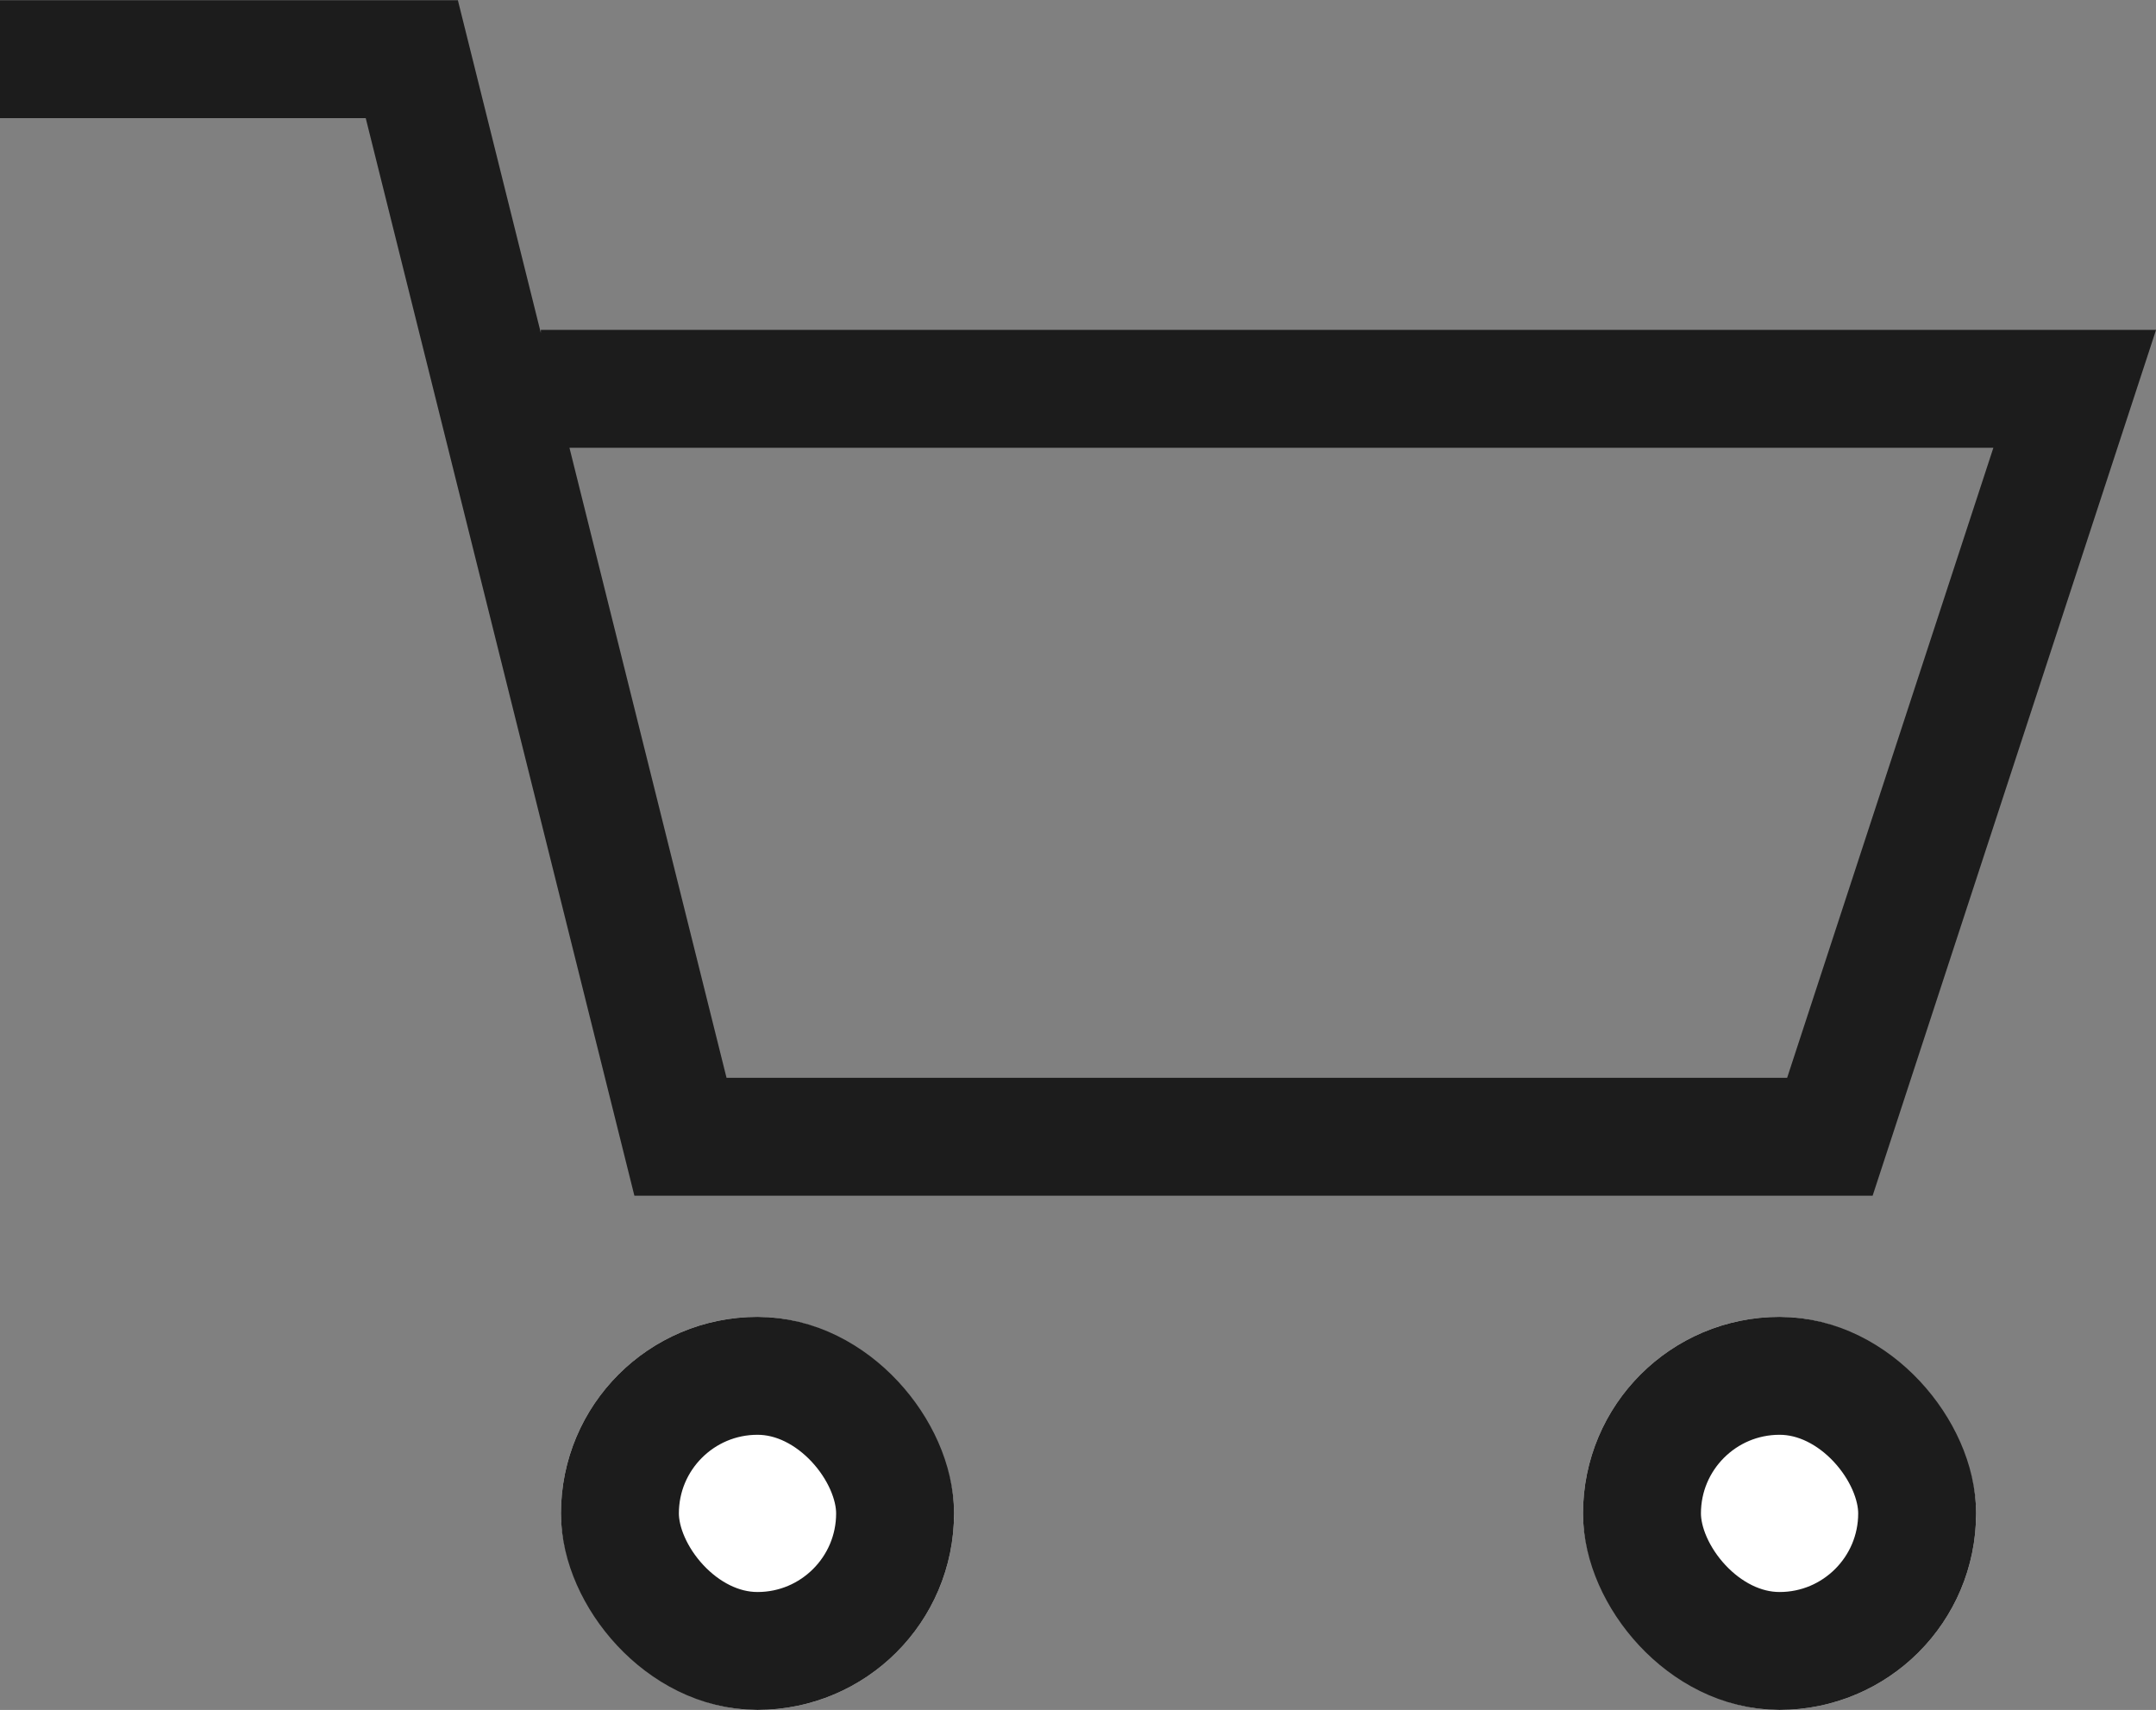
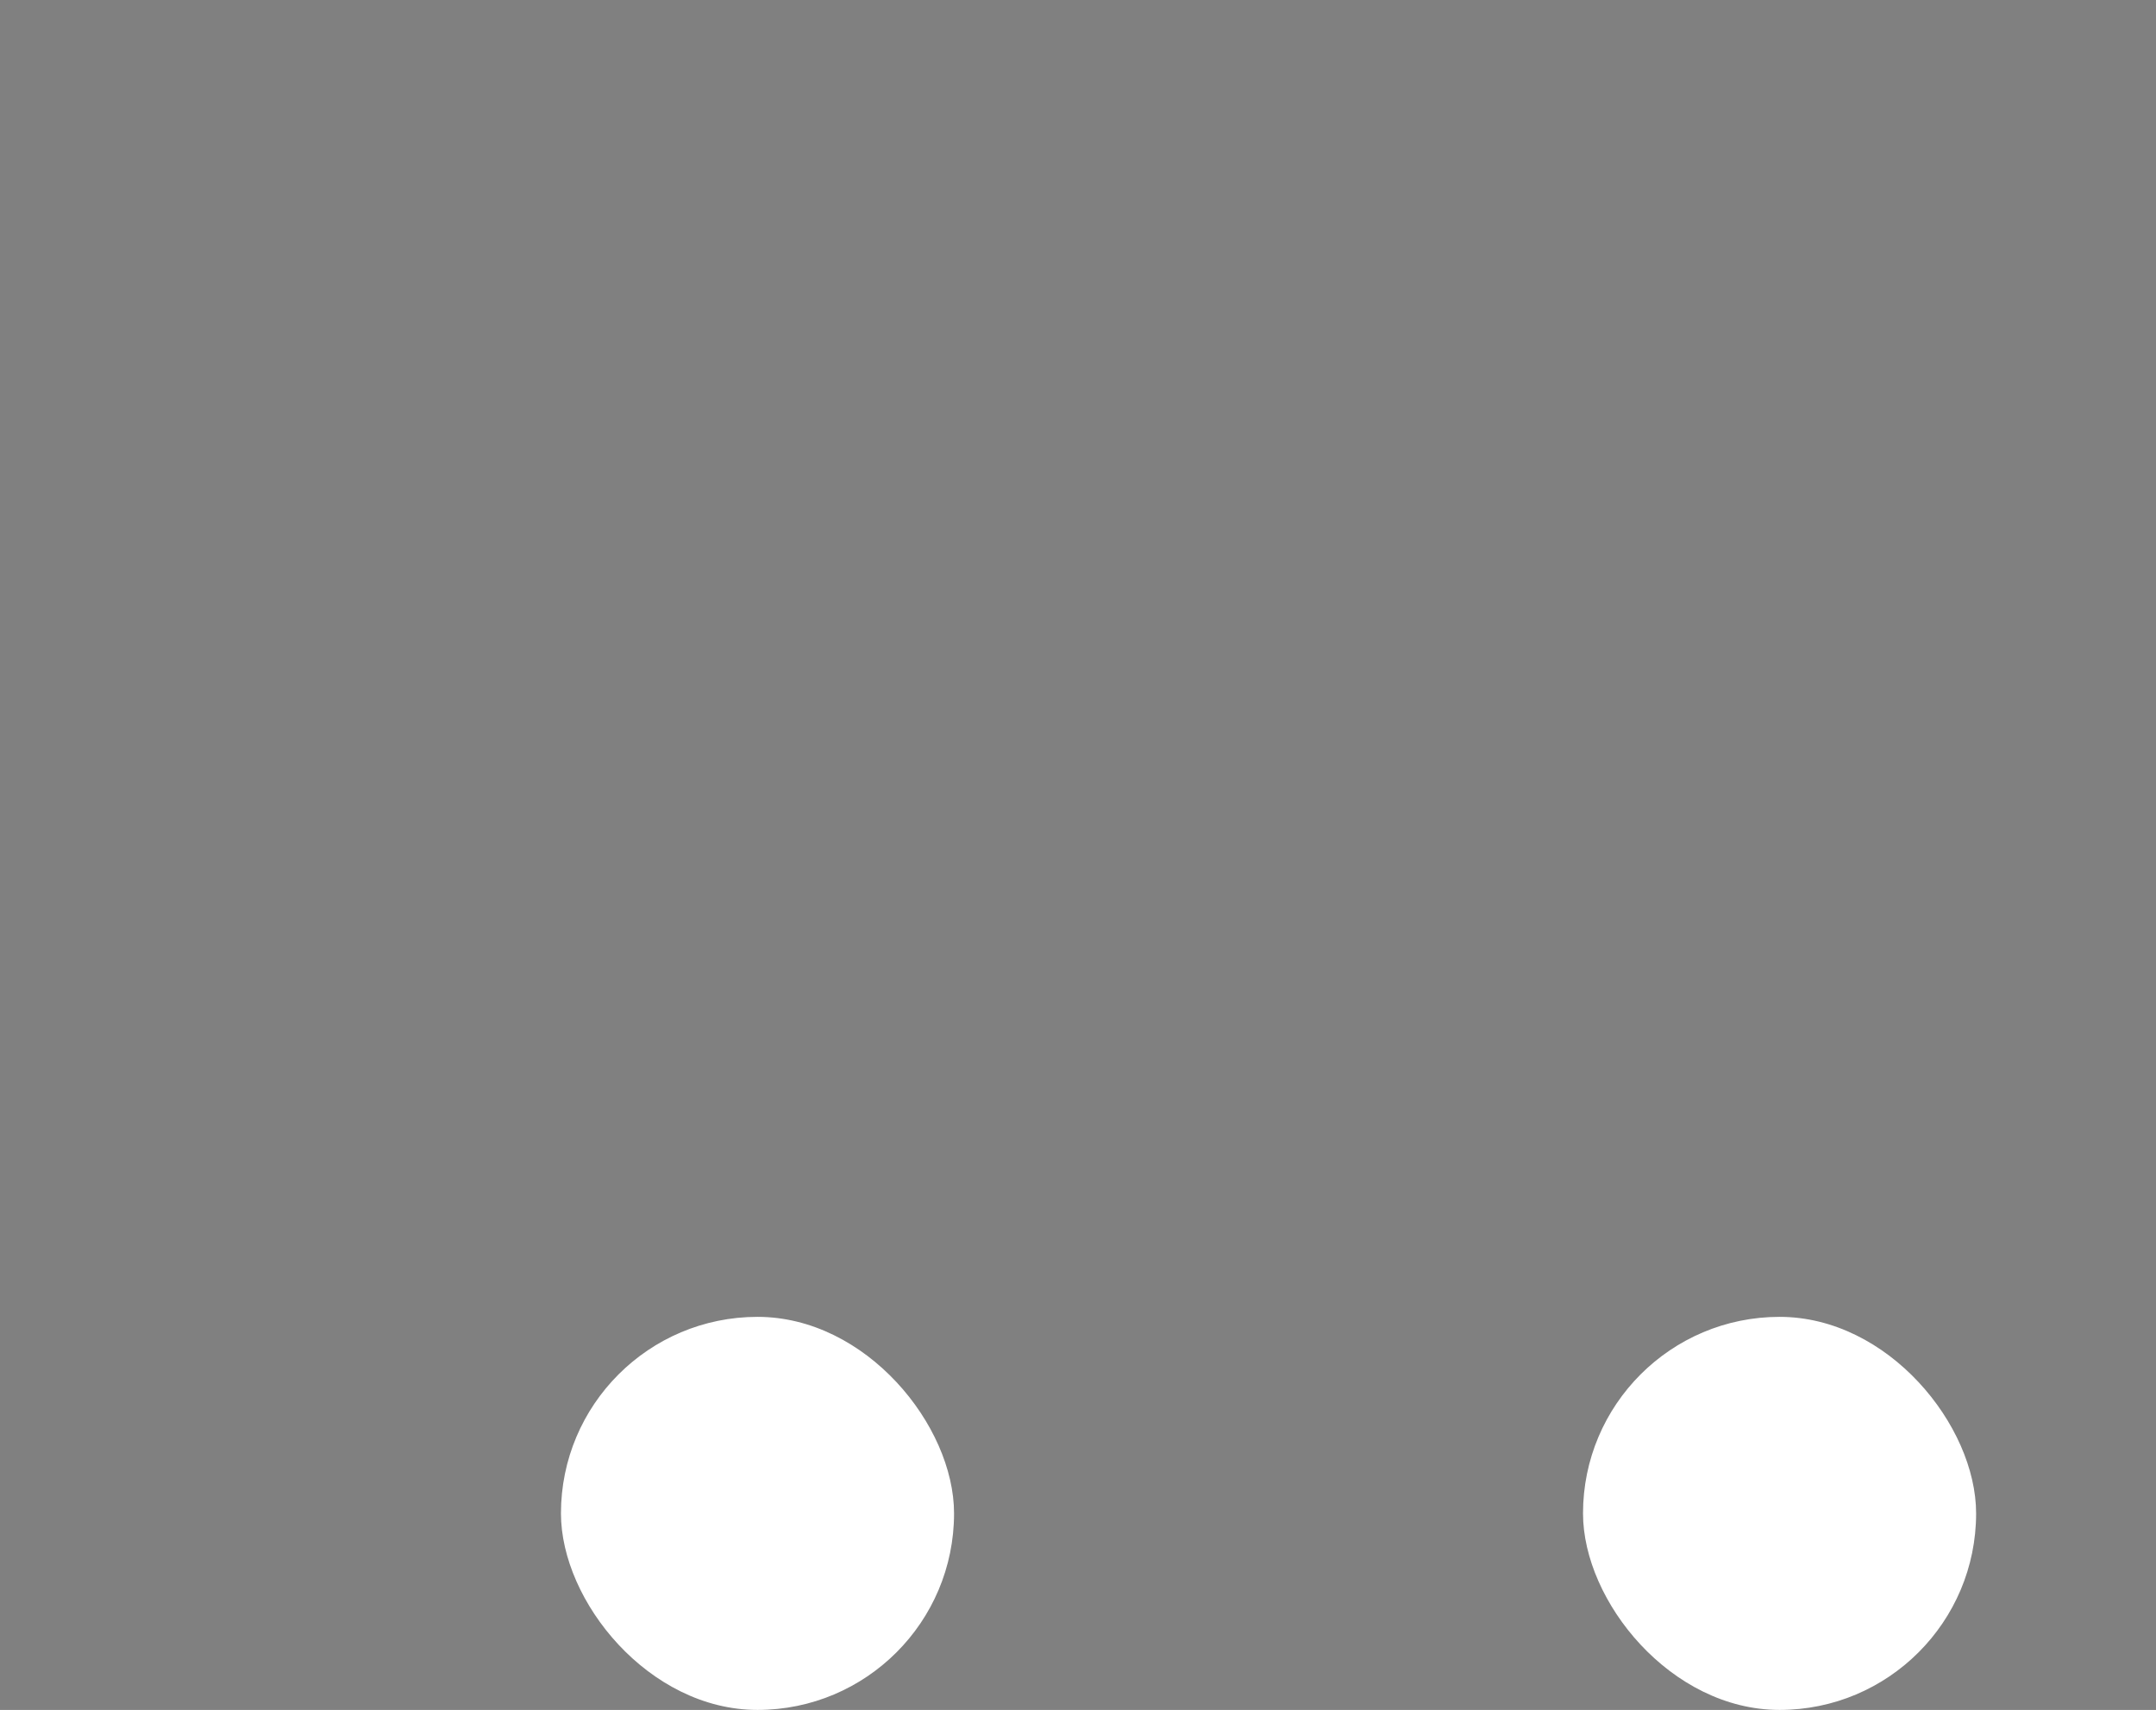
<svg xmlns="http://www.w3.org/2000/svg" width="27.423" height="21.751" viewBox="0 0 27.423 21.751">
  <rect x="0" y="0" width="27.423" height="21.751" fill="#808080" stroke="none" />
  <g id="basket" transform="translate(-1407.09 -31.447)">
    <g id="Rectangle_332" data-name="Rectangle 332" transform="translate(1414.225 48.198)" fill="#fff" stroke="#1c1c1c" stroke-width="1.5">
      <rect width="5" height="5" rx="2.5" stroke="none" />
-       <rect x="0.75" y="0.75" width="3.5" height="3.5" rx="1.75" fill="none" />
    </g>
    <g id="Rectangle_333" data-name="Rectangle 333" transform="translate(1427.225 48.198)" fill="#fff" stroke="#1c1c1c" stroke-width="1.5">
      <rect width="5" height="5" rx="2.5" stroke="none" />
-       <rect x="0.75" y="0.75" width="3.5" height="3.5" rx="1.75" fill="none" />
    </g>
-     <path id="Path_65" data-name="Path 65" d="M1411.182,32.2h5.238l3.417,13.707h14.62l3.114-9.514h-19.51" transform="translate(-4.092)" fill="none" stroke="#1c1c1c" stroke-width="1.5" />
  </g>
</svg>